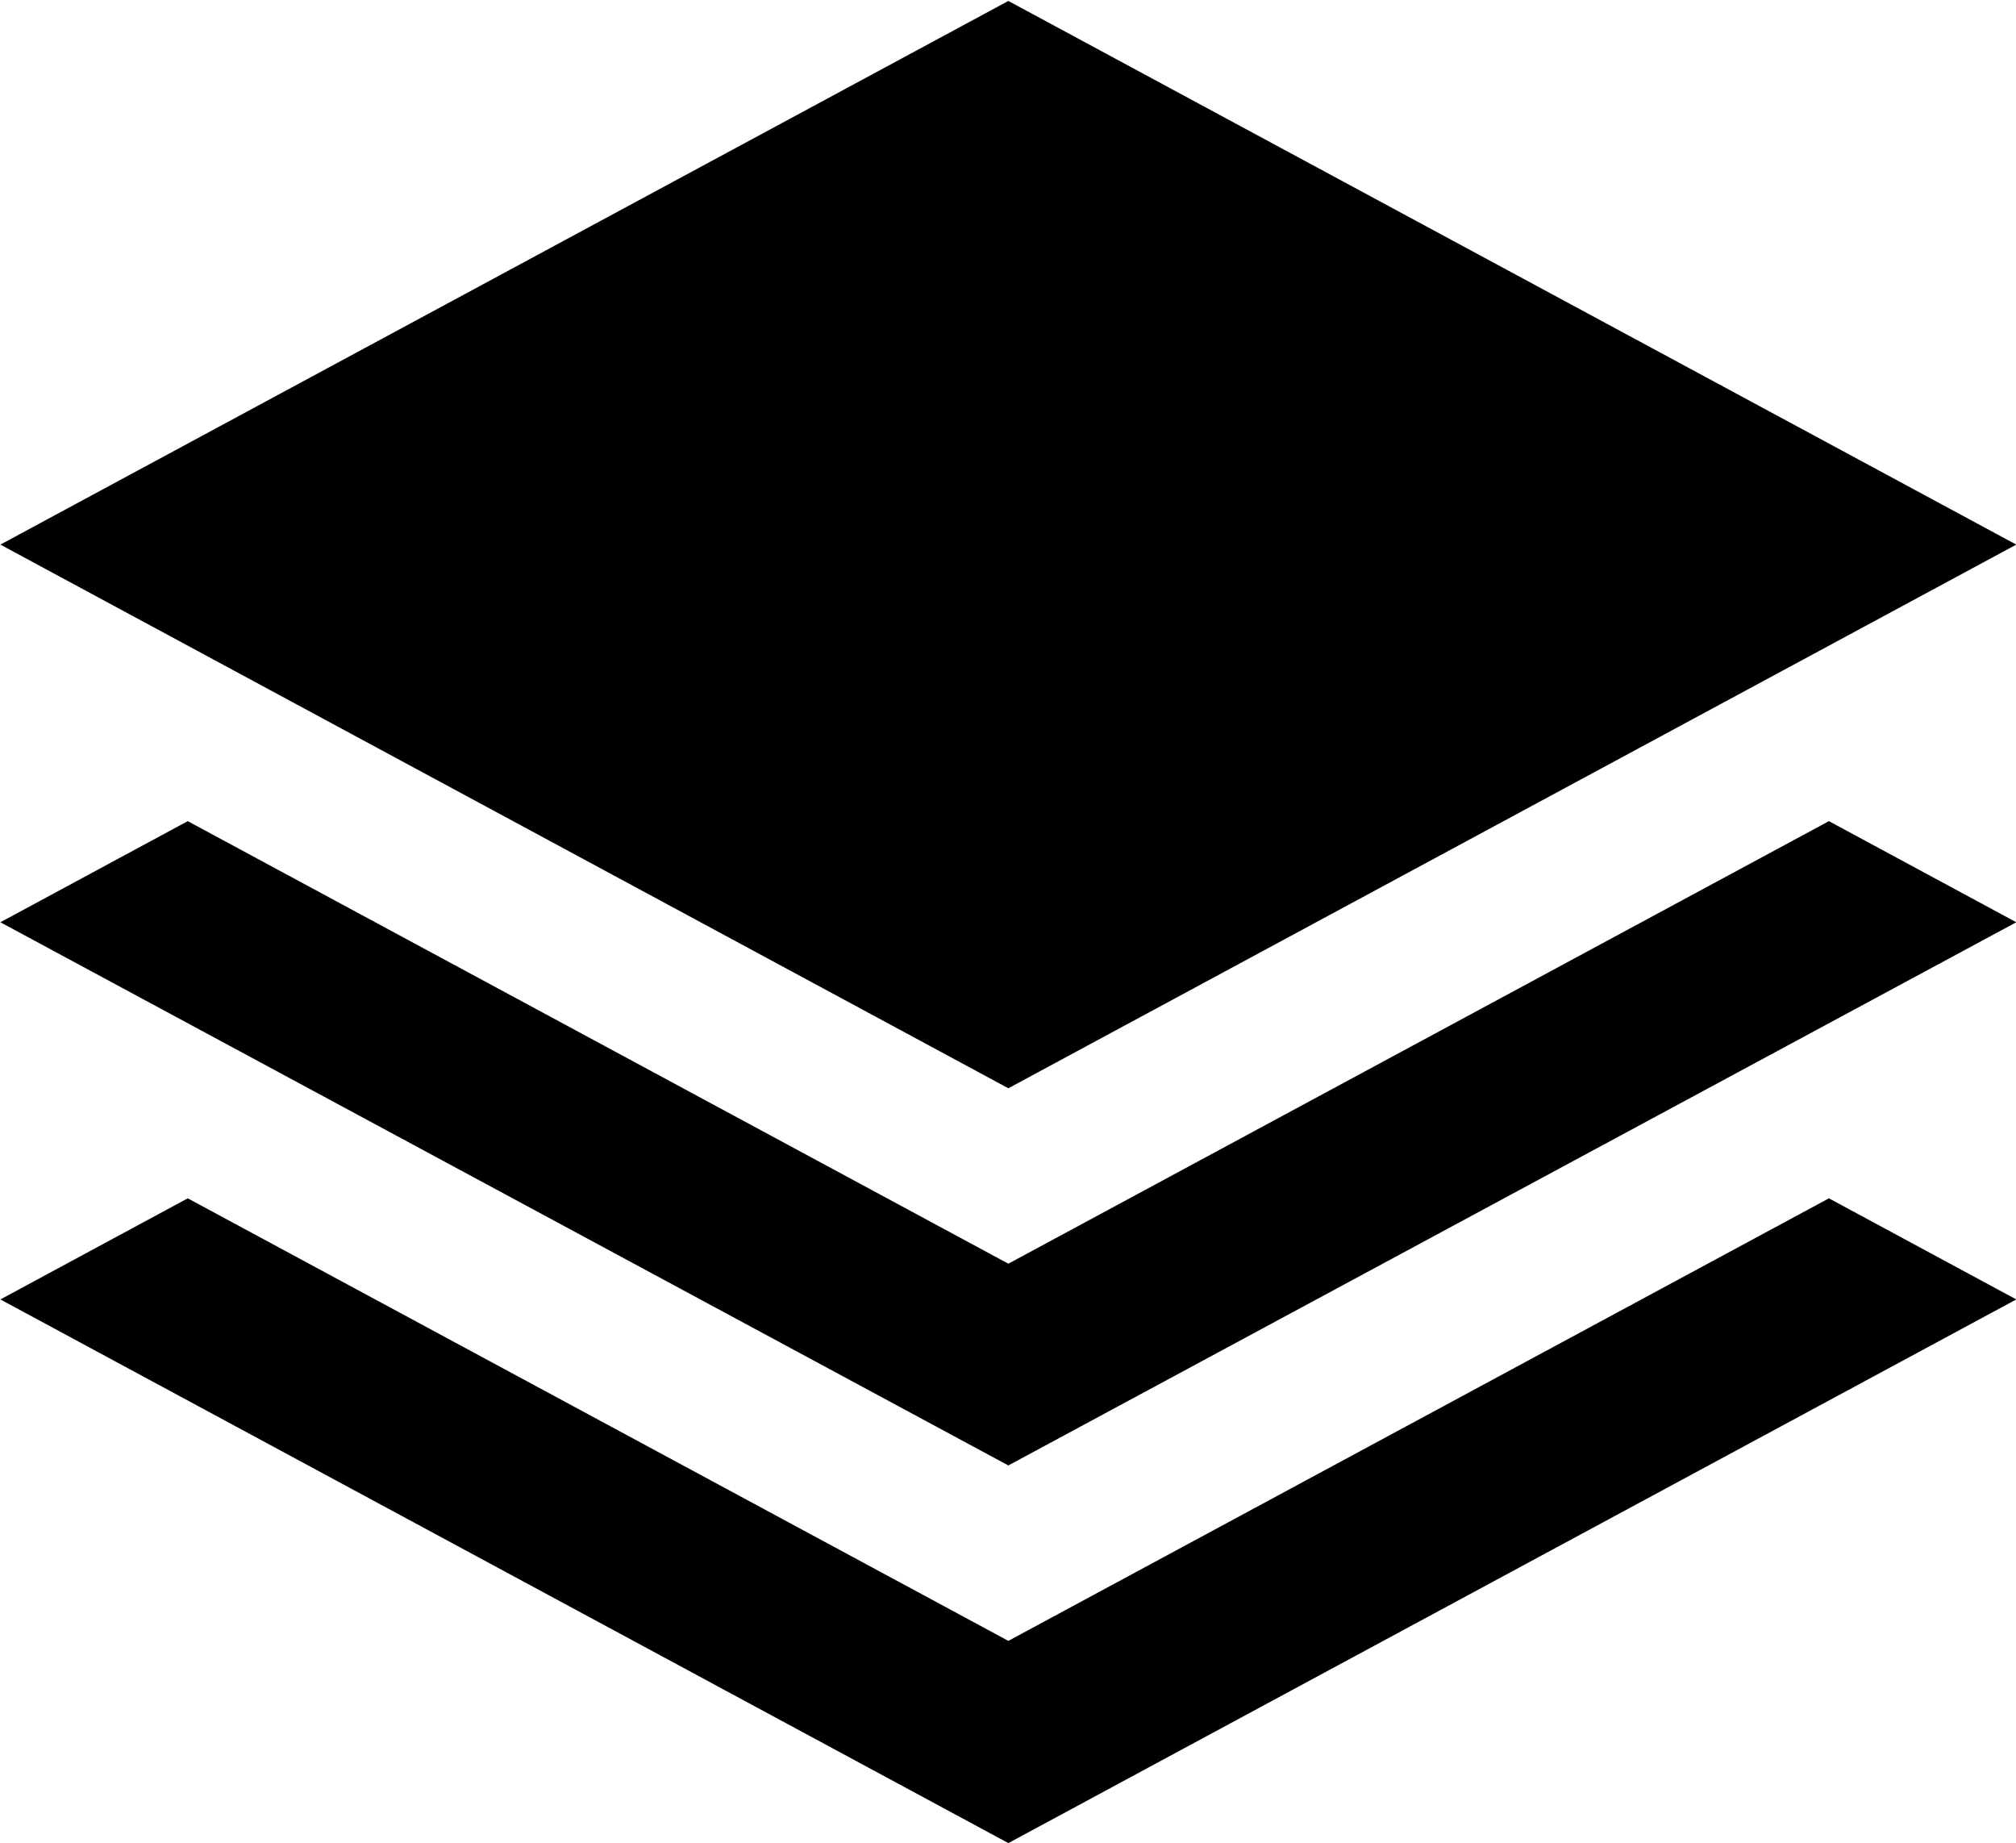
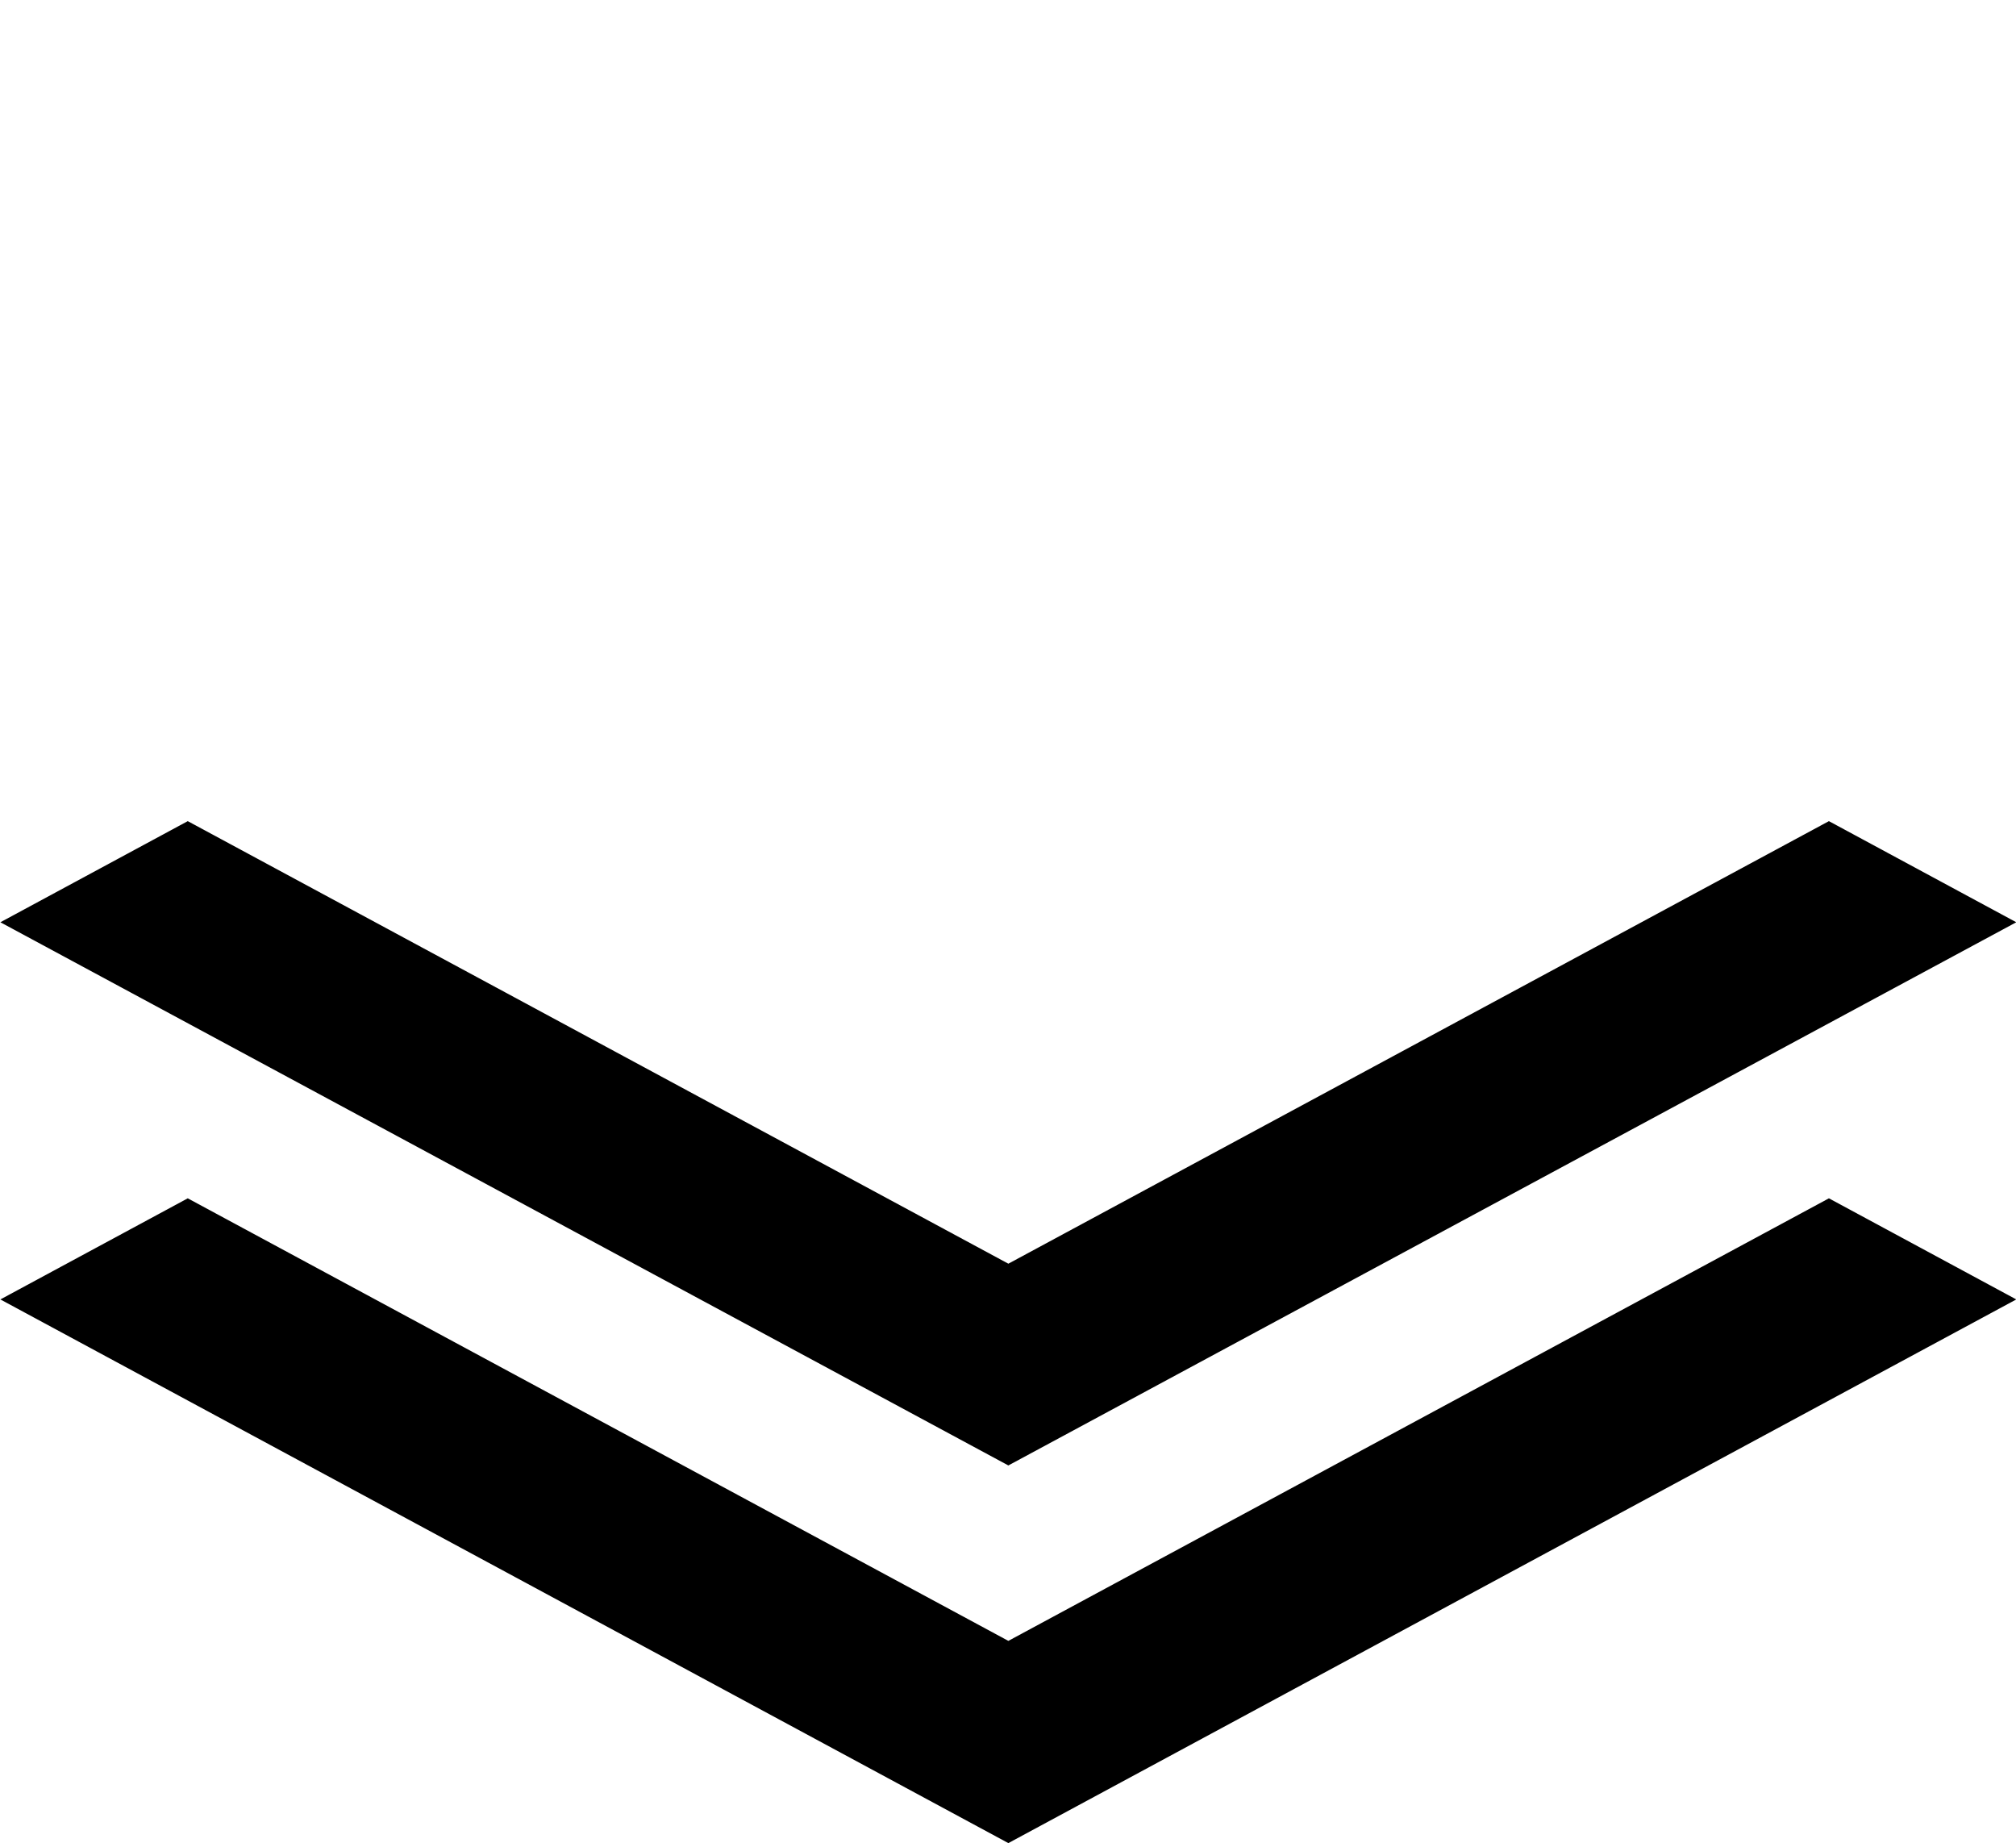
<svg xmlns="http://www.w3.org/2000/svg" width="42.875" height="39.19">
  <defs>
    <filter id="filter" x="790.406" y="1113.09" width="42.875" height="39.19" filterUnits="userSpaceOnUse">
      <feFlood result="flood" flood-color="#c7b299" />
      <feComposite result="composite" operator="in" in2="SourceGraphic" />
      <feBlend result="blend" in2="SourceGraphic" />
    </filter>
  </defs>
-   <path id="icon" d="M811.851 1113.11l-21.437 11.56 21.437 11.56 21.436-11.56zm0 26.85l-17.452-9.41-3.985 2.15 21.437 11.55 21.436-11.55-3.985-2.15zm0 8.02l-17.452-9.41-3.985 2.15 21.437 11.56 21.436-11.56-3.985-2.15z" transform="translate(-790.406 -1113.09)" fill-rule="evenodd" filter="url(#filter)" />
+   <path id="icon" d="M811.851 1113.11zm0 26.85l-17.452-9.41-3.985 2.15 21.437 11.55 21.436-11.55-3.985-2.15zm0 8.02l-17.452-9.41-3.985 2.15 21.437 11.56 21.436-11.56-3.985-2.15z" transform="translate(-790.406 -1113.09)" fill-rule="evenodd" filter="url(#filter)" />
</svg>